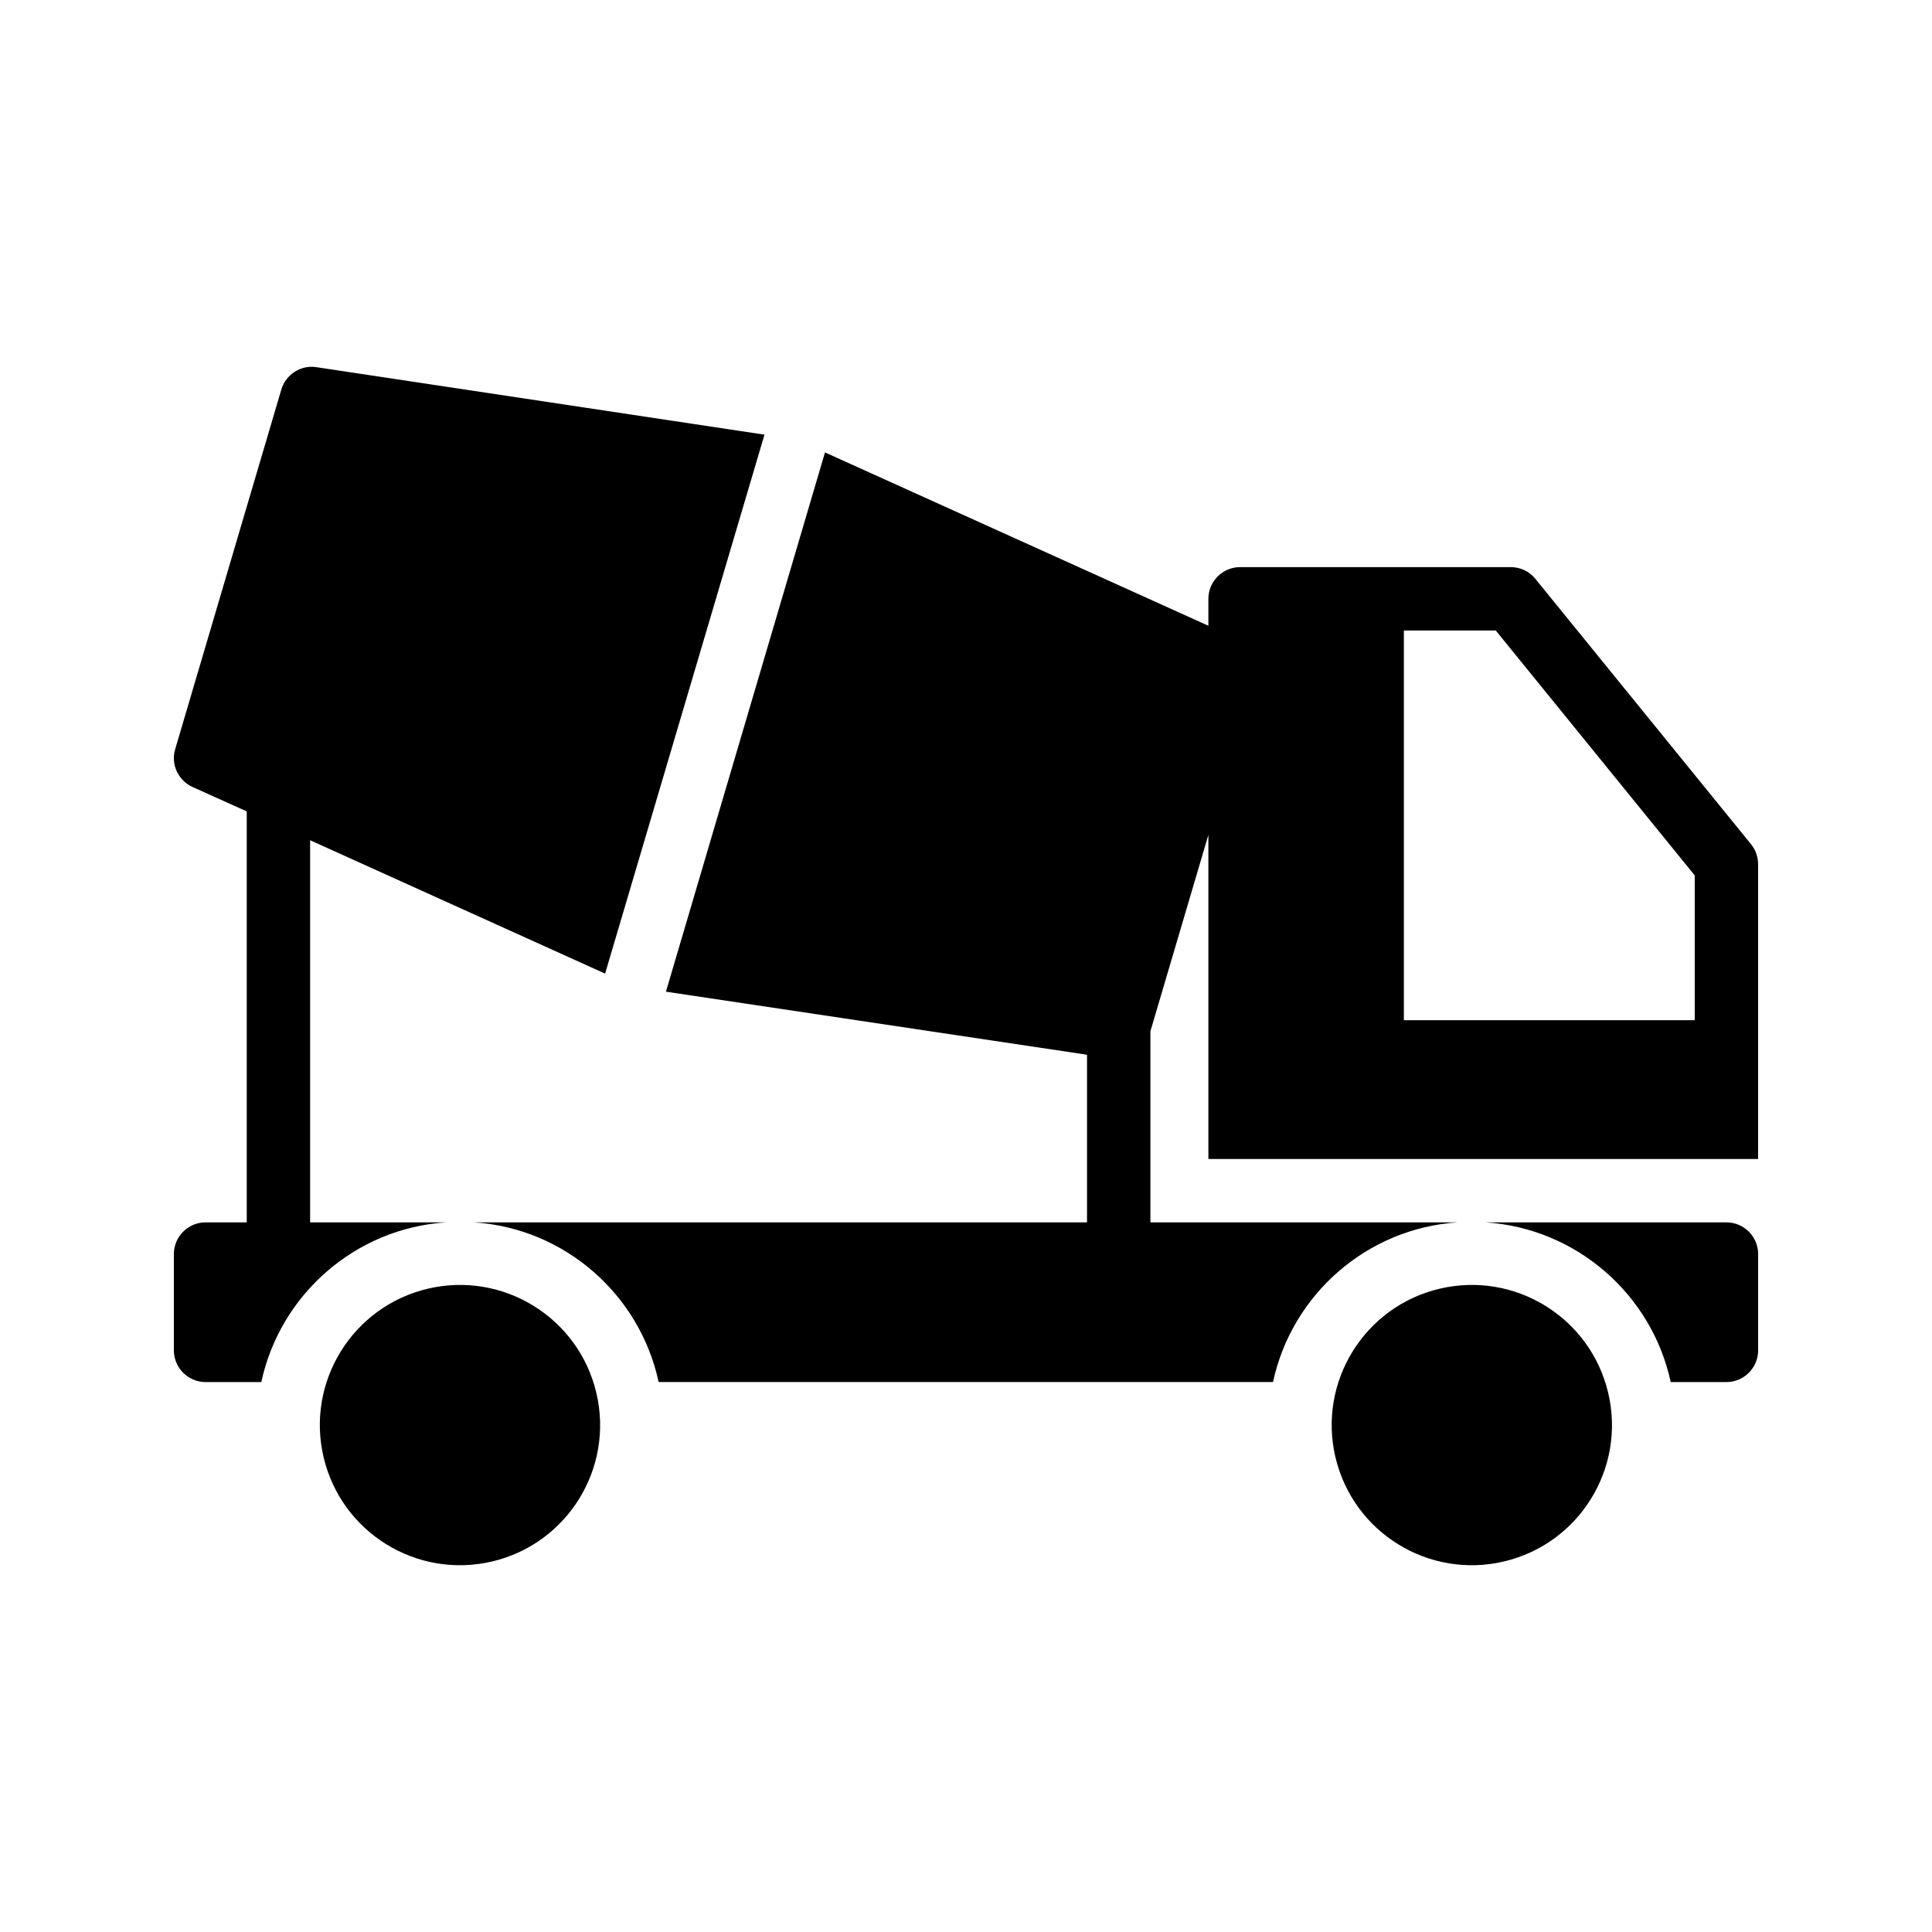
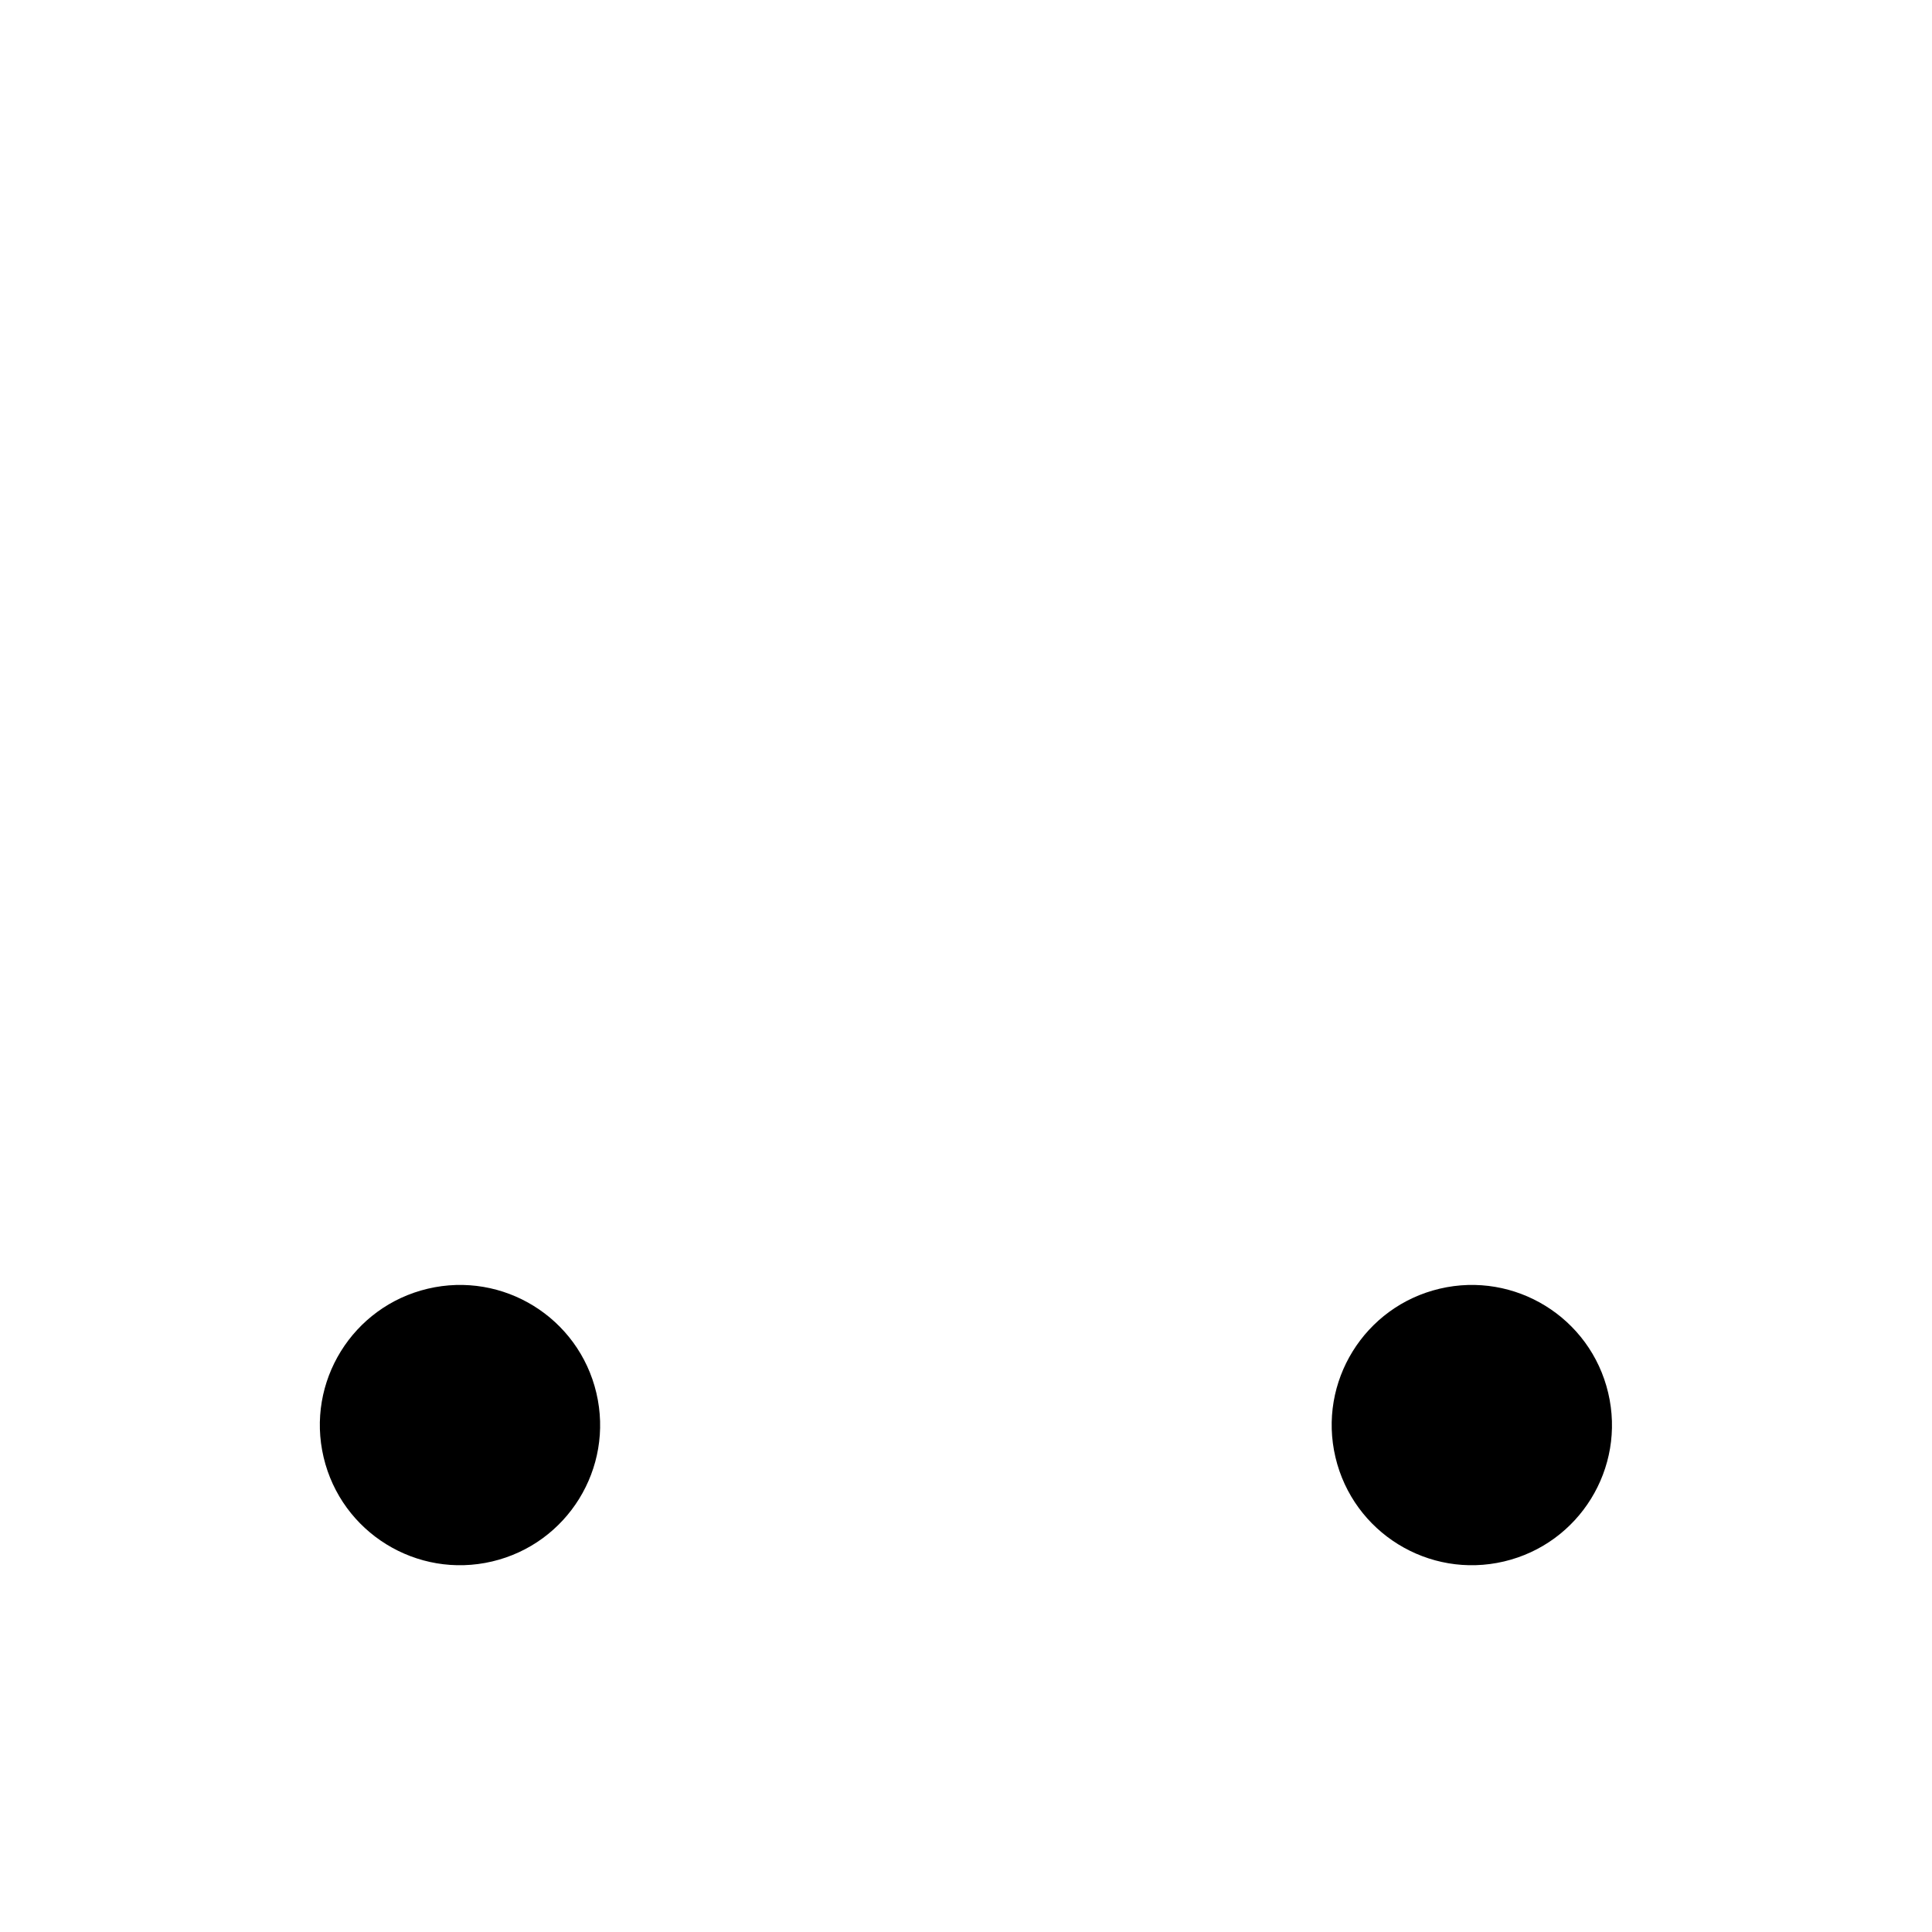
<svg xmlns="http://www.w3.org/2000/svg" fill="#000000" width="800px" height="800px" version="1.1" viewBox="144 144 512 512">
  <g>
    <path d="m570.19 513.13c4.715 19.961-7.648 39.961-27.605 44.672-19.961 4.711-39.961-7.648-44.676-27.609-4.711-19.961 7.652-39.961 27.609-44.672 19.961-4.711 39.961 7.648 44.672 27.609" />
    <path d="m302.04 513.13c4.715 19.961-7.648 39.961-27.605 44.672-19.961 4.711-39.961-7.648-44.676-27.609-4.711-19.961 7.652-39.961 27.609-44.672 19.961-4.711 39.961 7.648 44.672 27.609" />
-     <path d="m550.89 297.4c-1.594-2.016-4.031-3.106-6.551-3.106h-71.707c-4.617 0-8.398 3.777-8.398 8.398v7.137l-101.6-45.934-42.152 142.91 111.59 16.711v44.418h-162.48c24.184 1.594 44 19.23 48.953 42.32h162.82c4.953-23.09 24.77-40.727 48.953-42.32h-81.449v-50.633l15.367-52.059v85.898h145.68v-78.09c0-1.93-0.672-3.863-1.848-5.289zm42.234 116.97h-77.082v-103.28h24.352l52.73 64.906z" />
-     <path d="m304.36 402.02 42.234-142.83-118.73-17.883c-4.113-0.672-8.145 1.93-9.32 5.961l-28.129 95.305c-1.176 3.945 0.758 8.23 4.617 9.992l14.359 6.465v108.91h-10.918c-4.617 0-8.398 3.777-8.398 8.398v25.527c0 4.617 3.777 8.398 8.398 8.398l14.781-0.004c4.953-23.09 24.77-40.727 48.953-42.32h-36.023v-101.27z" />
-     <path d="m601.53 467.94h-63.816c24.184 1.594 44.082 19.23 49.039 42.32h14.777c4.617 0 8.398-3.777 8.398-8.398v-25.527c-0.004-4.617-3.781-8.395-8.398-8.395z" />
  </g>
</svg>